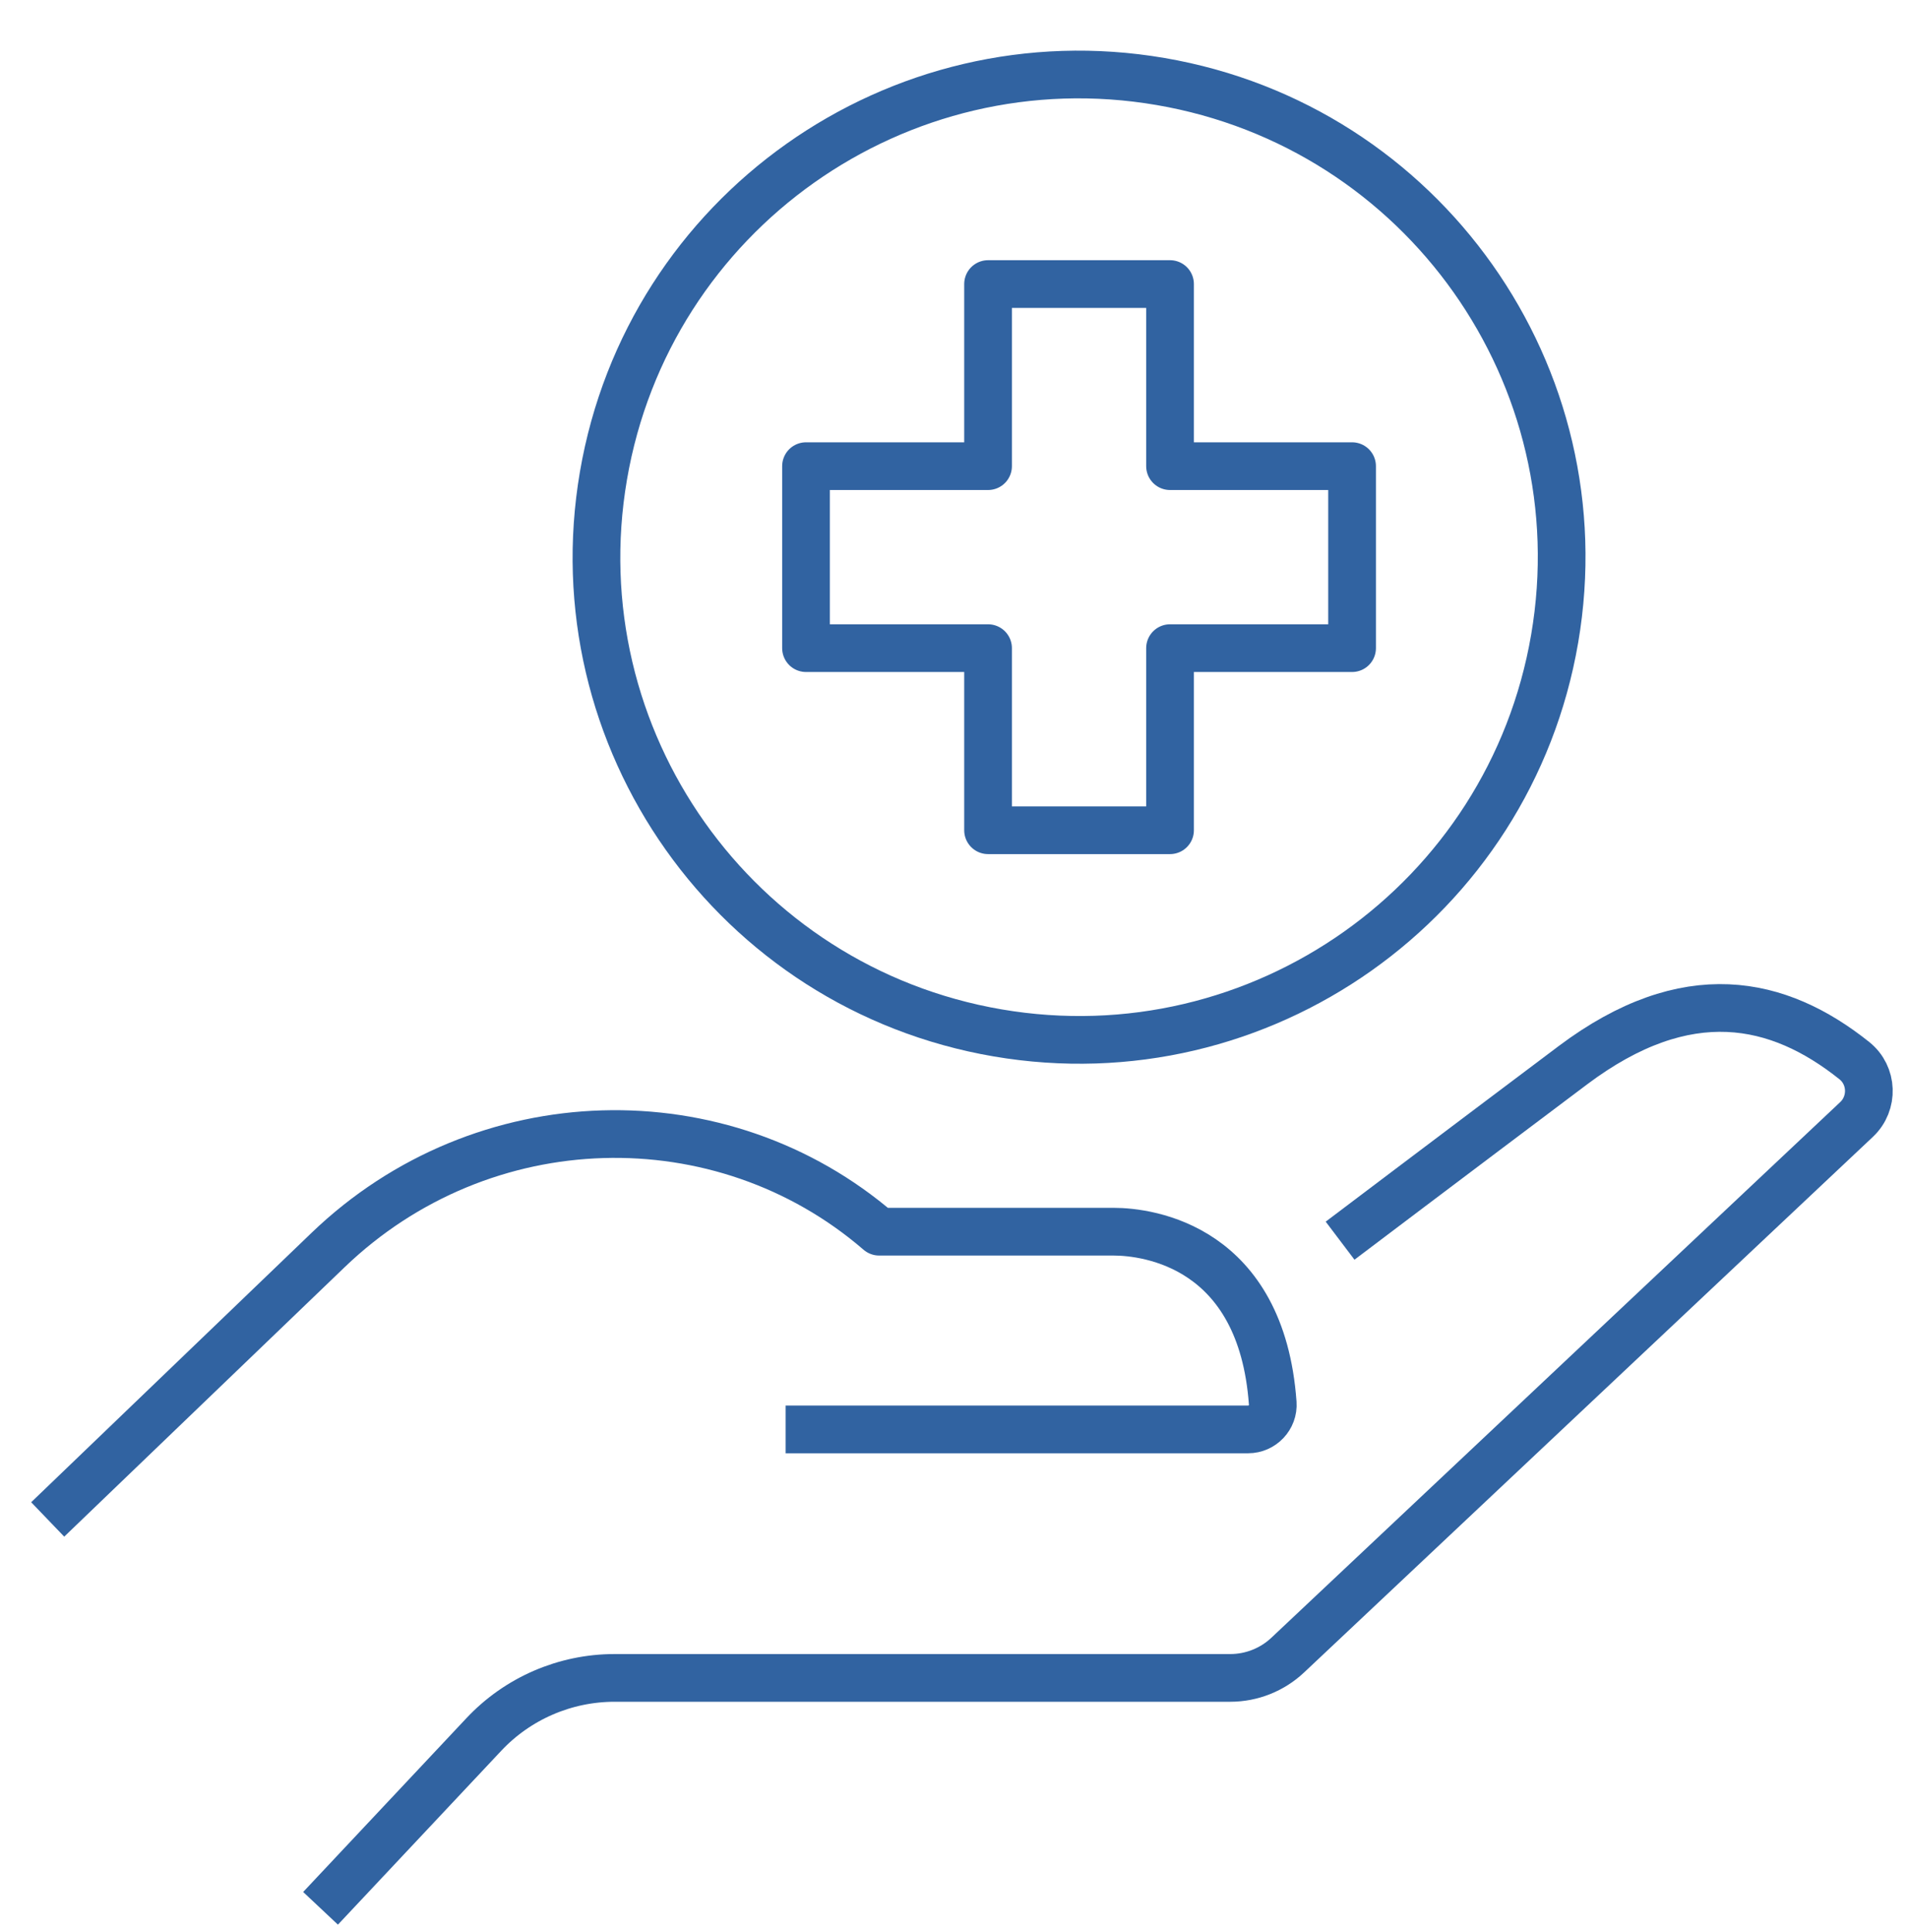
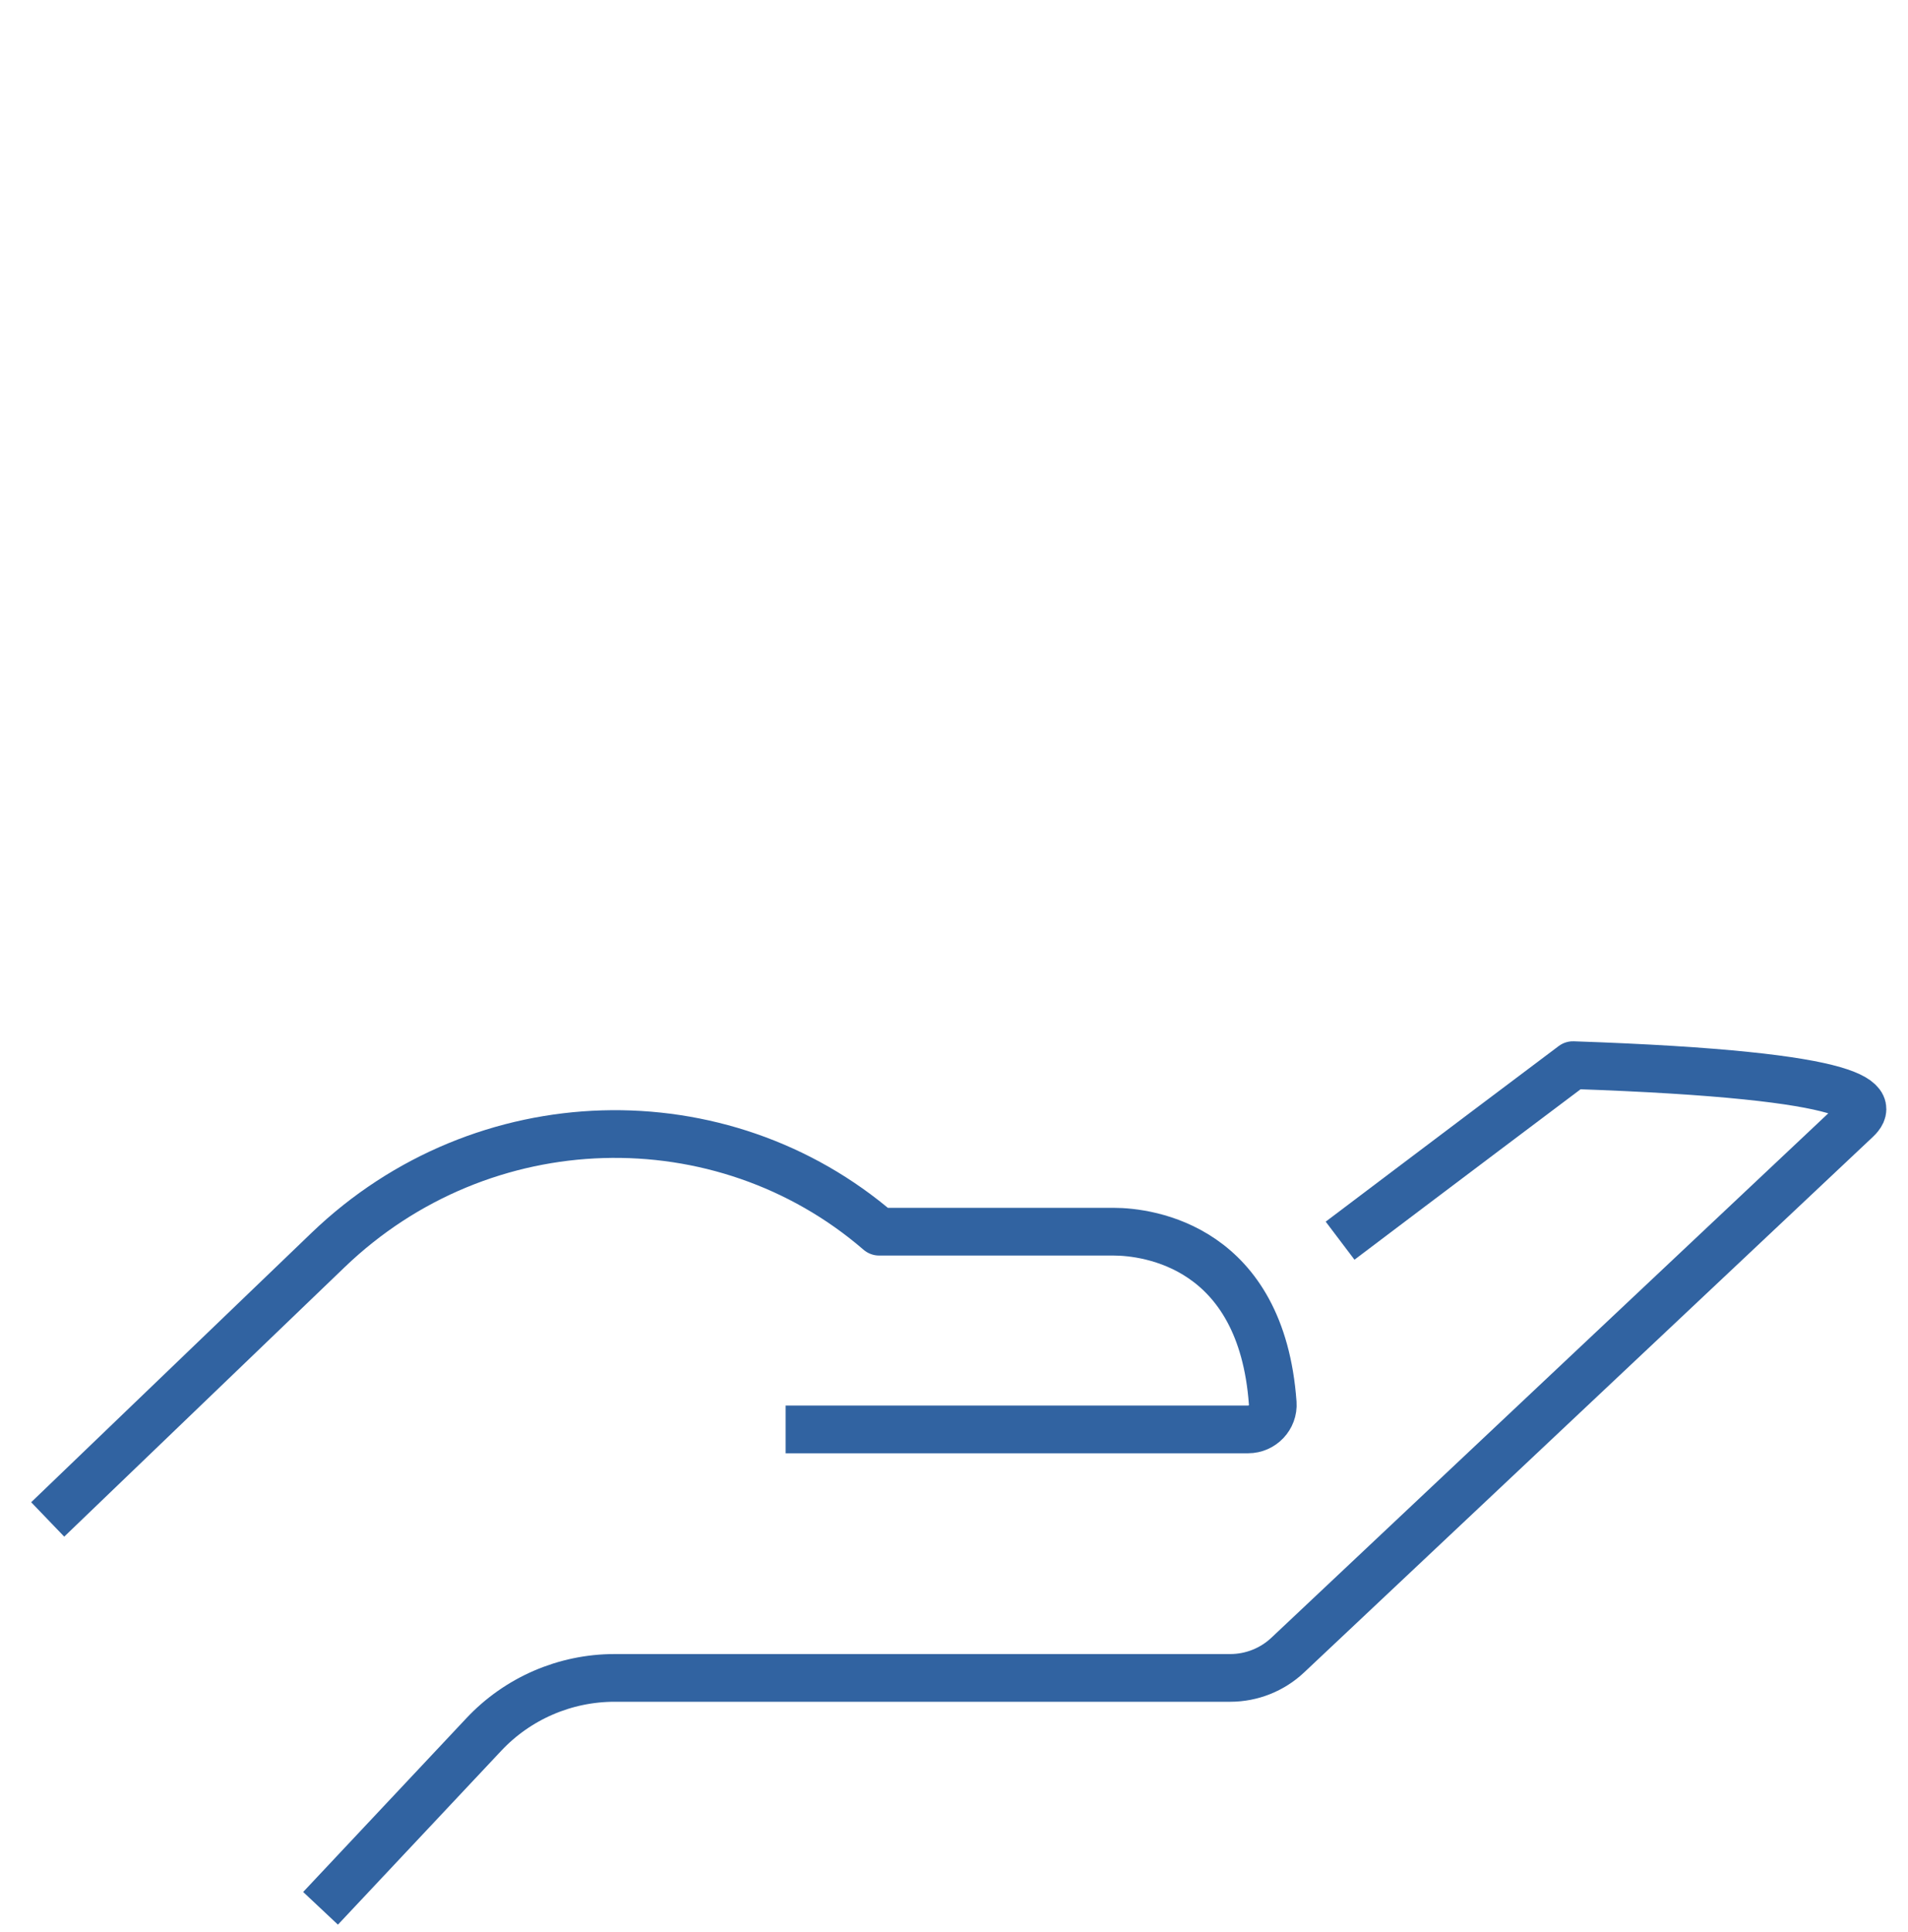
<svg xmlns="http://www.w3.org/2000/svg" width="80" height="81" viewBox="0 0 80 81" fill="none">
-   <path d="M65.185 26.774C67.071 15.761 59.672 5.303 48.659 3.417C37.646 1.53 27.188 8.929 25.302 19.942C23.415 30.956 30.814 41.413 41.827 43.3C52.841 45.186 63.298 37.787 65.185 26.774Z" stroke="#3163A1" stroke-width="2" stroke-linecap="round" stroke-linejoin="round" />
-   <path d="M49.058 19.542V11.908H41.428V19.542H33.795V27.171H41.428V34.805H49.058V27.171H56.691V19.542H49.058Z" stroke="#3163A1" stroke-width="2" stroke-linecap="round" stroke-linejoin="round" />
-   <path d="M56.188 52.011C56.188 52.011 60.74 48.569 65.954 44.652C70.727 41.071 74.57 41.922 77.751 44.464C78.524 45.082 78.565 46.248 77.845 46.928L53.995 69.382C53.344 69.996 52.48 70.34 51.584 70.34H25.769C23.689 70.34 21.704 71.2 20.284 72.714L13.44 79.999" stroke="#3163A1" stroke-width="2" stroke-linejoin="round" />
+   <path d="M56.188 52.011C56.188 52.011 60.74 48.569 65.954 44.652C78.524 45.082 78.565 46.248 77.845 46.928L53.995 69.382C53.344 69.996 52.48 70.34 51.584 70.34H25.769C23.689 70.34 21.704 71.2 20.284 72.714L13.44 79.999" stroke="#3163A1" stroke-width="2" stroke-linejoin="round" />
  <path d="M32.94 59.923H52.332C52.926 59.923 53.405 59.419 53.364 58.826C52.893 52.261 48.17 51.634 46.688 51.634H36.861C30.271 45.945 20.239 46.17 13.755 52.404L2 63.697" stroke="#3163A1" stroke-width="2" stroke-linejoin="round" />
</svg>